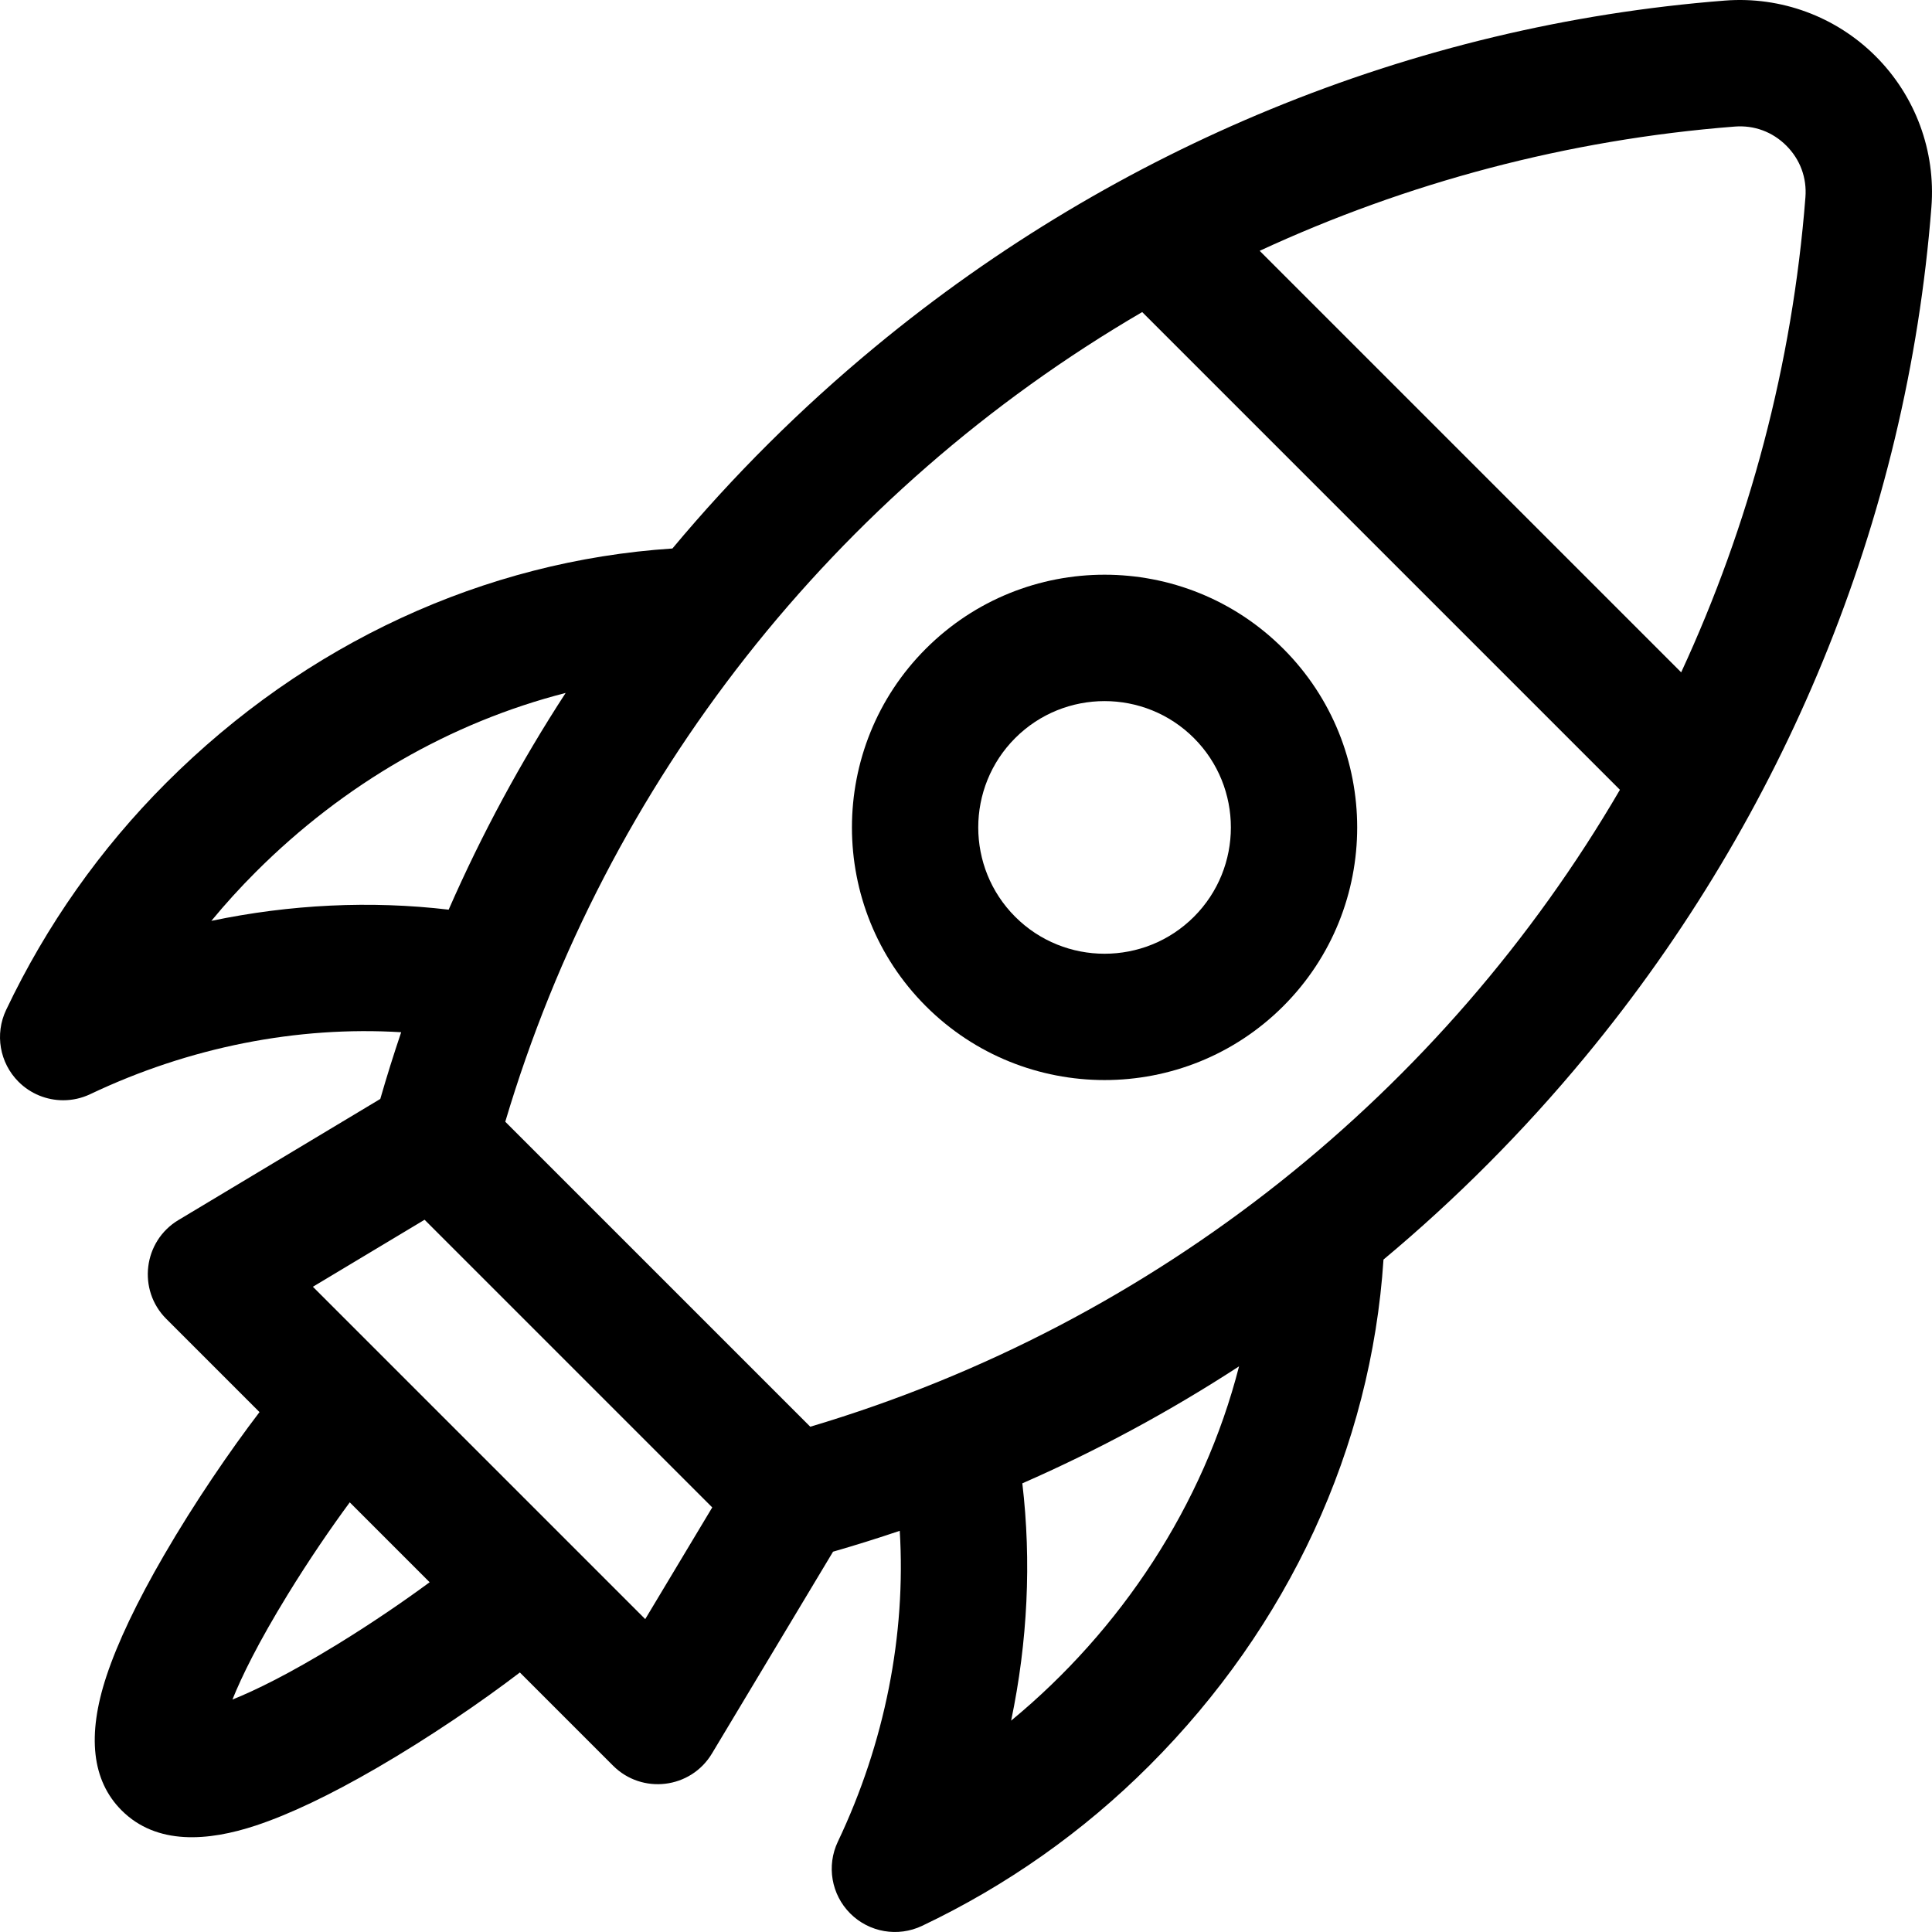
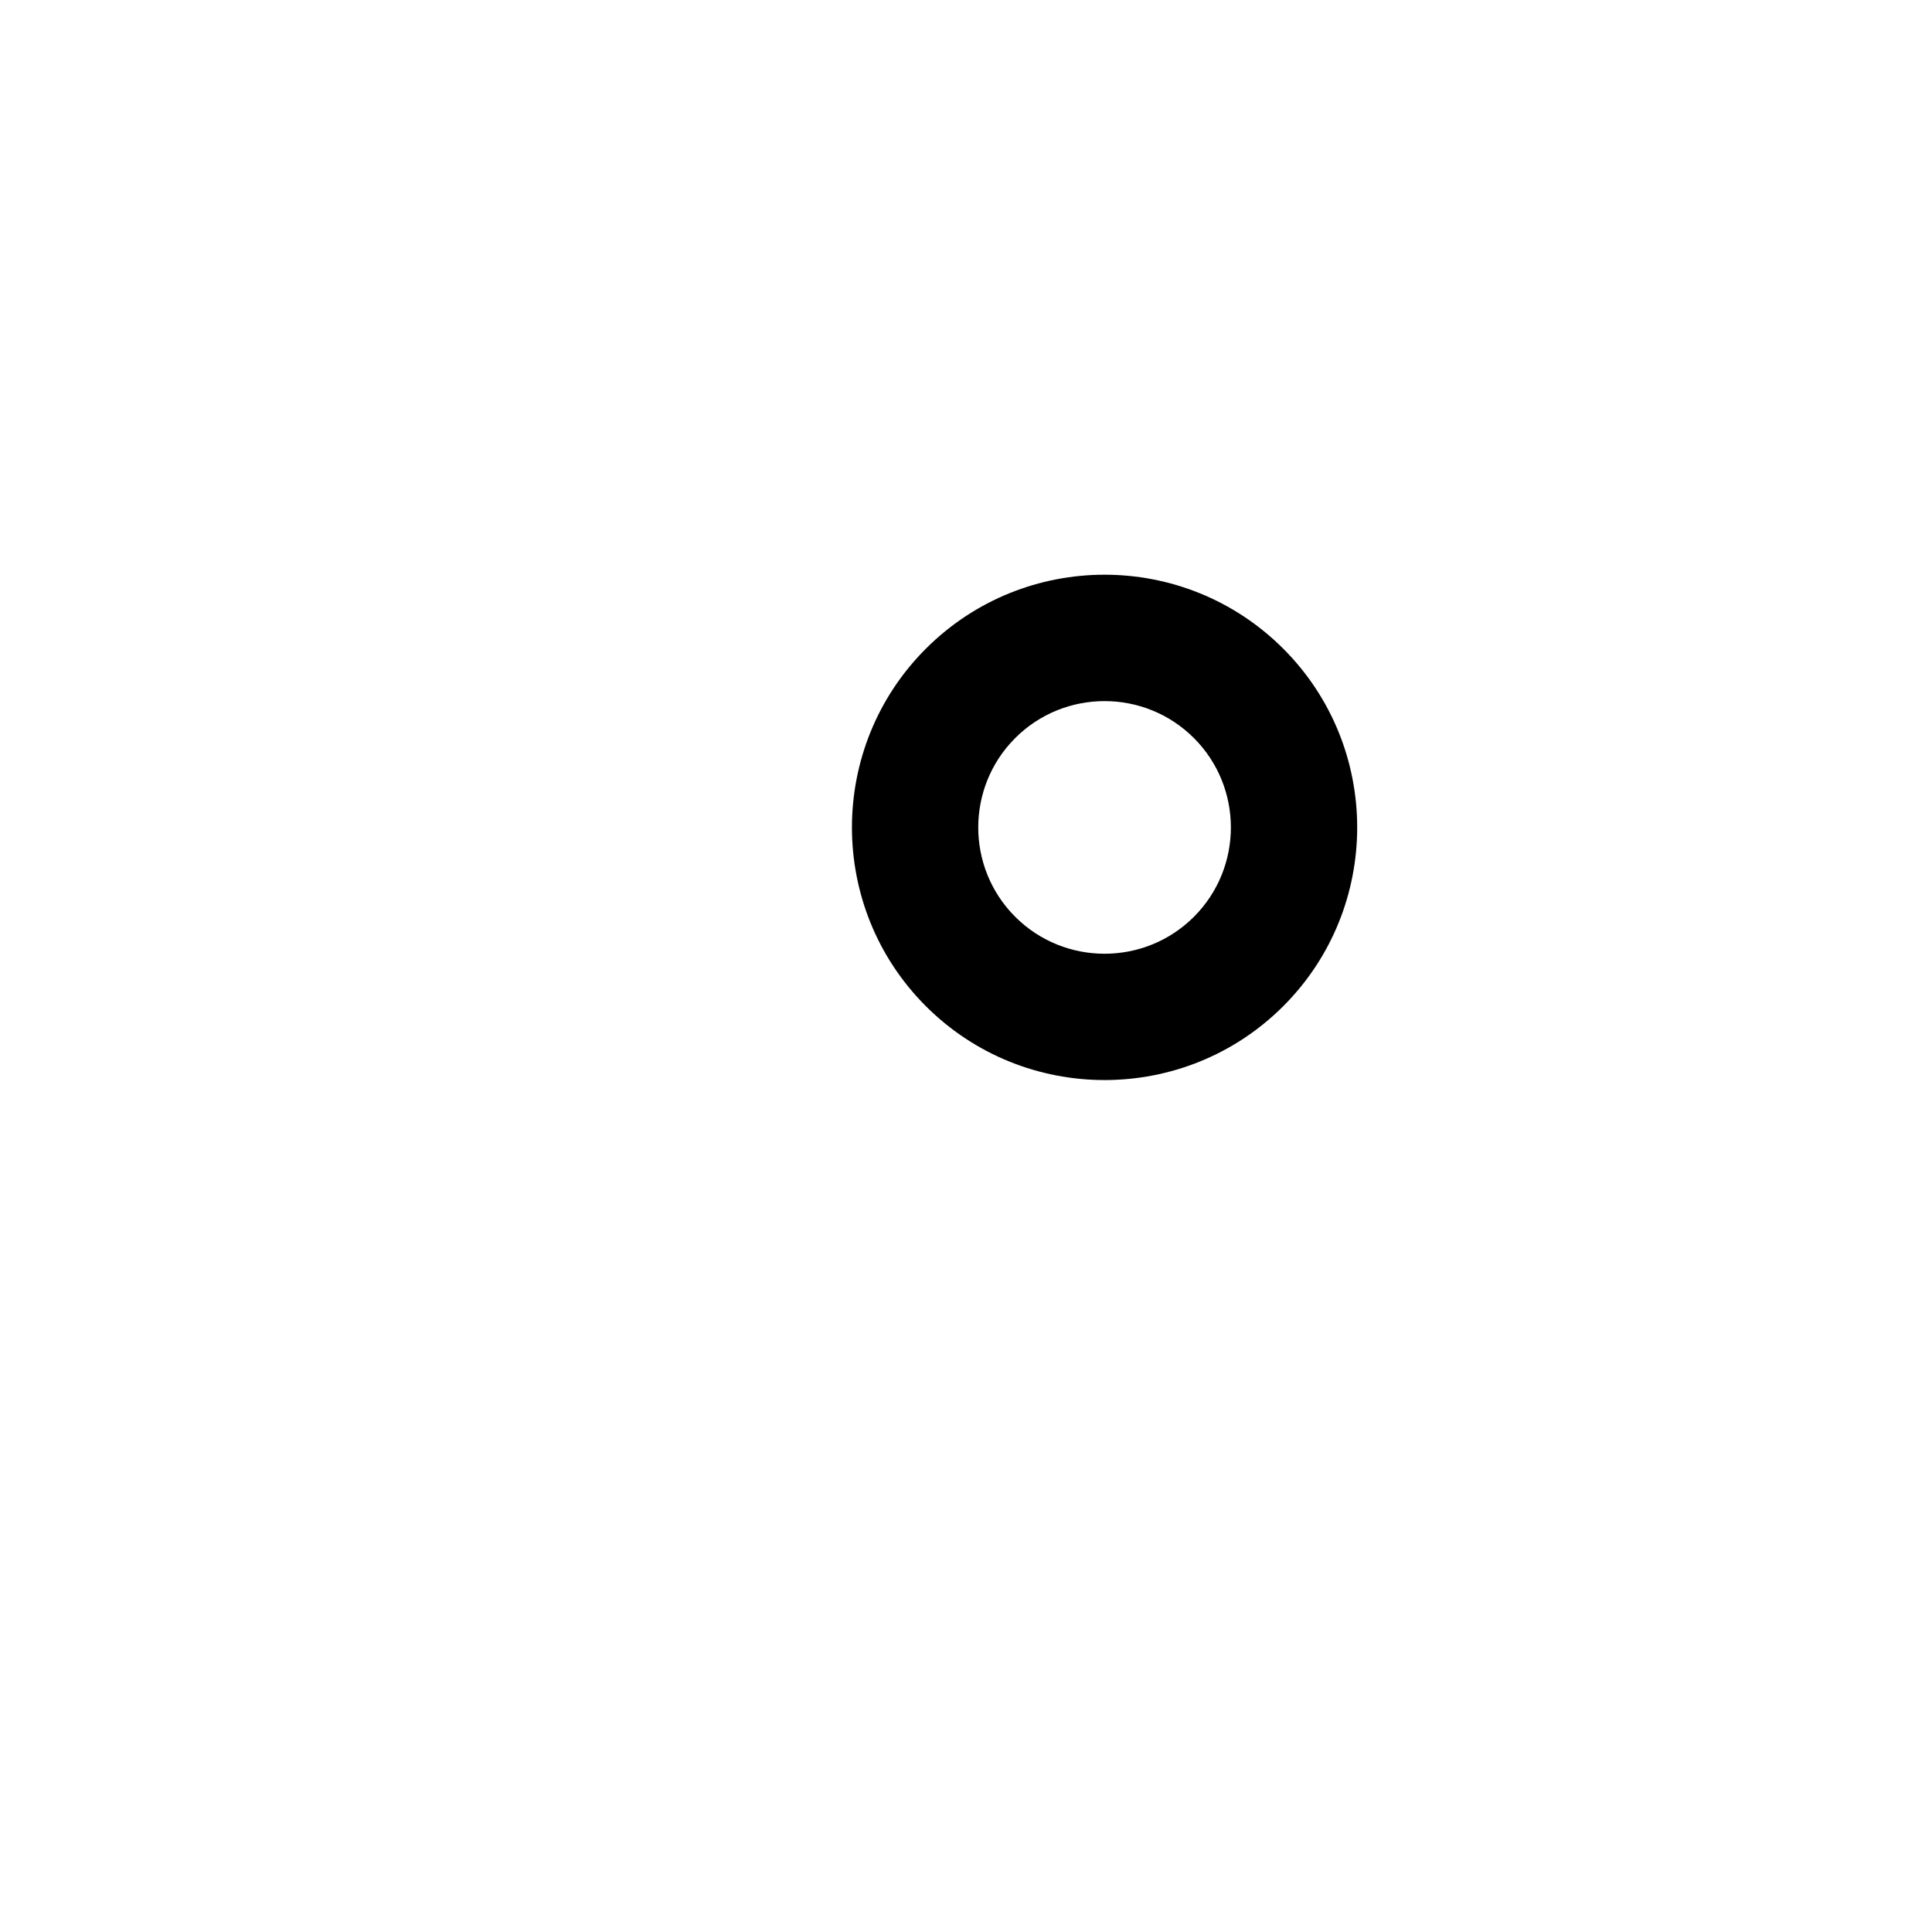
<svg xmlns="http://www.w3.org/2000/svg" version="1.1" id="Layer_1" x="0px" y="0px" viewBox="0 0 512.001 512.001" style="enable-background:new 0 0 512.001 512.001;" xml:space="preserve">
  <g>
    <g>
-       <path d="M497.081,14.918C486.538,4.375,471.963-1,457.116,0.154c-41.293,3.224-81.825,12.925-120.471,28.833    c-36.552,15.045-72.053,35.908-104.793,62.991c-19.69,16.288-37.61,34.159-53.654,53.379    c-49.801,3.27-97.17,25.123-134.128,62.082c-17.485,17.485-31.766,37.741-42.448,60.206c-3.042,6.399-1.728,14.021,3.282,19.03    c3.212,3.212,7.496,4.905,11.844,4.905c2.435,0,4.89-0.531,7.186-1.623c26.213-12.464,54.835-18.086,82.382-16.403    c-1.974,5.837-3.822,11.729-5.533,17.677l-53.489,32.093c-9.344,5.606-10.914,18.51-3.225,26.199l24.703,24.703    c-7.776,10.173-17.263,24.056-25.316,37.938c-7.169,12.358-12.296,23.132-15.24,32.022c-5.211,15.738-3.861,27.711,4.012,35.583    c9.307,9.307,22.991,8.183,35.583,4.012c8.889-2.944,19.663-8.071,32.022-15.24c13.882-8.052,27.764-17.539,37.938-25.315    l24.703,24.703c7.668,7.668,20.571,6.154,26.199-3.225l32.093-53.489c5.948-1.71,11.84-3.559,17.678-5.533    c1.682,27.546-3.941,56.168-16.403,82.382c-3.043,6.399-1.728,14.021,3.282,19.031c5.011,5.01,12.63,6.324,19.031,3.282    c22.466-10.682,42.722-24.964,60.206-42.448c36.957-36.957,58.812-84.327,62.082-134.128c19.22-16.043,37.09-33.964,53.379-53.654    c27.083-32.739,47.944-68.238,62.991-104.791c15.908-38.646,25.608-79.178,28.833-120.471    C513.005,40.028,507.623,25.46,497.081,14.918z M56.011,244.038c3.698-4.483,7.613-8.792,11.741-12.919    c23.463-23.463,51.8-39.709,82.152-47.482c-11.881,18.254-22.245,37.446-31.005,57.434    C98.219,238.633,76.914,239.664,56.011,244.038z M89.417,435.759c-12.792,7.848-21.77,12.214-27.819,14.643    c2.428-6.049,6.795-15.027,14.643-27.819c5.62-9.161,11.488-17.714,16.447-24.443l21.172,21.172    C107.131,424.271,98.577,430.14,89.417,435.759z M170.992,429.082l-88.074-88.074l29.601-17.761l76.234,76.234L170.992,429.082z     M267.961,455.987c4.375-20.902,5.406-42.209,2.967-62.886c19.988-8.761,39.18-19.124,57.433-31.005    C318.92,398.964,297.065,431.983,267.961,455.987z M214.73,378.096l-80.827-80.826c26.817-90.166,87.158-166.942,168.793-214.57    l126.602,126.602C382.817,288.976,306.998,350.654,214.73,378.096z M478.457,52.277c-3.468,44.422-14.886,86.907-32.925,125.898    L333.825,66.468c38.991-18.039,81.476-29.457,125.898-32.925c5.156-0.406,10.013,1.393,13.677,5.056    C477.064,42.263,478.86,47.12,478.457,52.277z" />
-     </g>
+       </g>
  </g>
  <g>
    <g>
      <path d="M340.084,171.916c-26.147-26.148-68.576-26.15-94.724,0c-26.115,26.116-26.115,68.608,0,94.724    c26.114,26.116,68.608,26.117,94.724,0C366.199,240.525,366.199,198.031,340.084,171.916z M316.403,242.959    c-13.058,13.057-34.304,13.057-47.363,0c-13.058-13.058-13.058-34.304,0-47.363c13.059-13.06,34.302-13.06,47.362,0    C329.46,208.654,329.46,229.902,316.403,242.959z" />
    </g>
  </g>
  <g>
</g>
  <g>
</g>
  <g>
</g>
  <g>
</g>
  <g>
</g>
  <g>
</g>
  <g>
</g>
  <g>
</g>
  <g>
</g>
  <g>
</g>
  <g>
</g>
  <g>
</g>
  <g>
</g>
  <g>
</g>
  <g>
</g>
</svg>